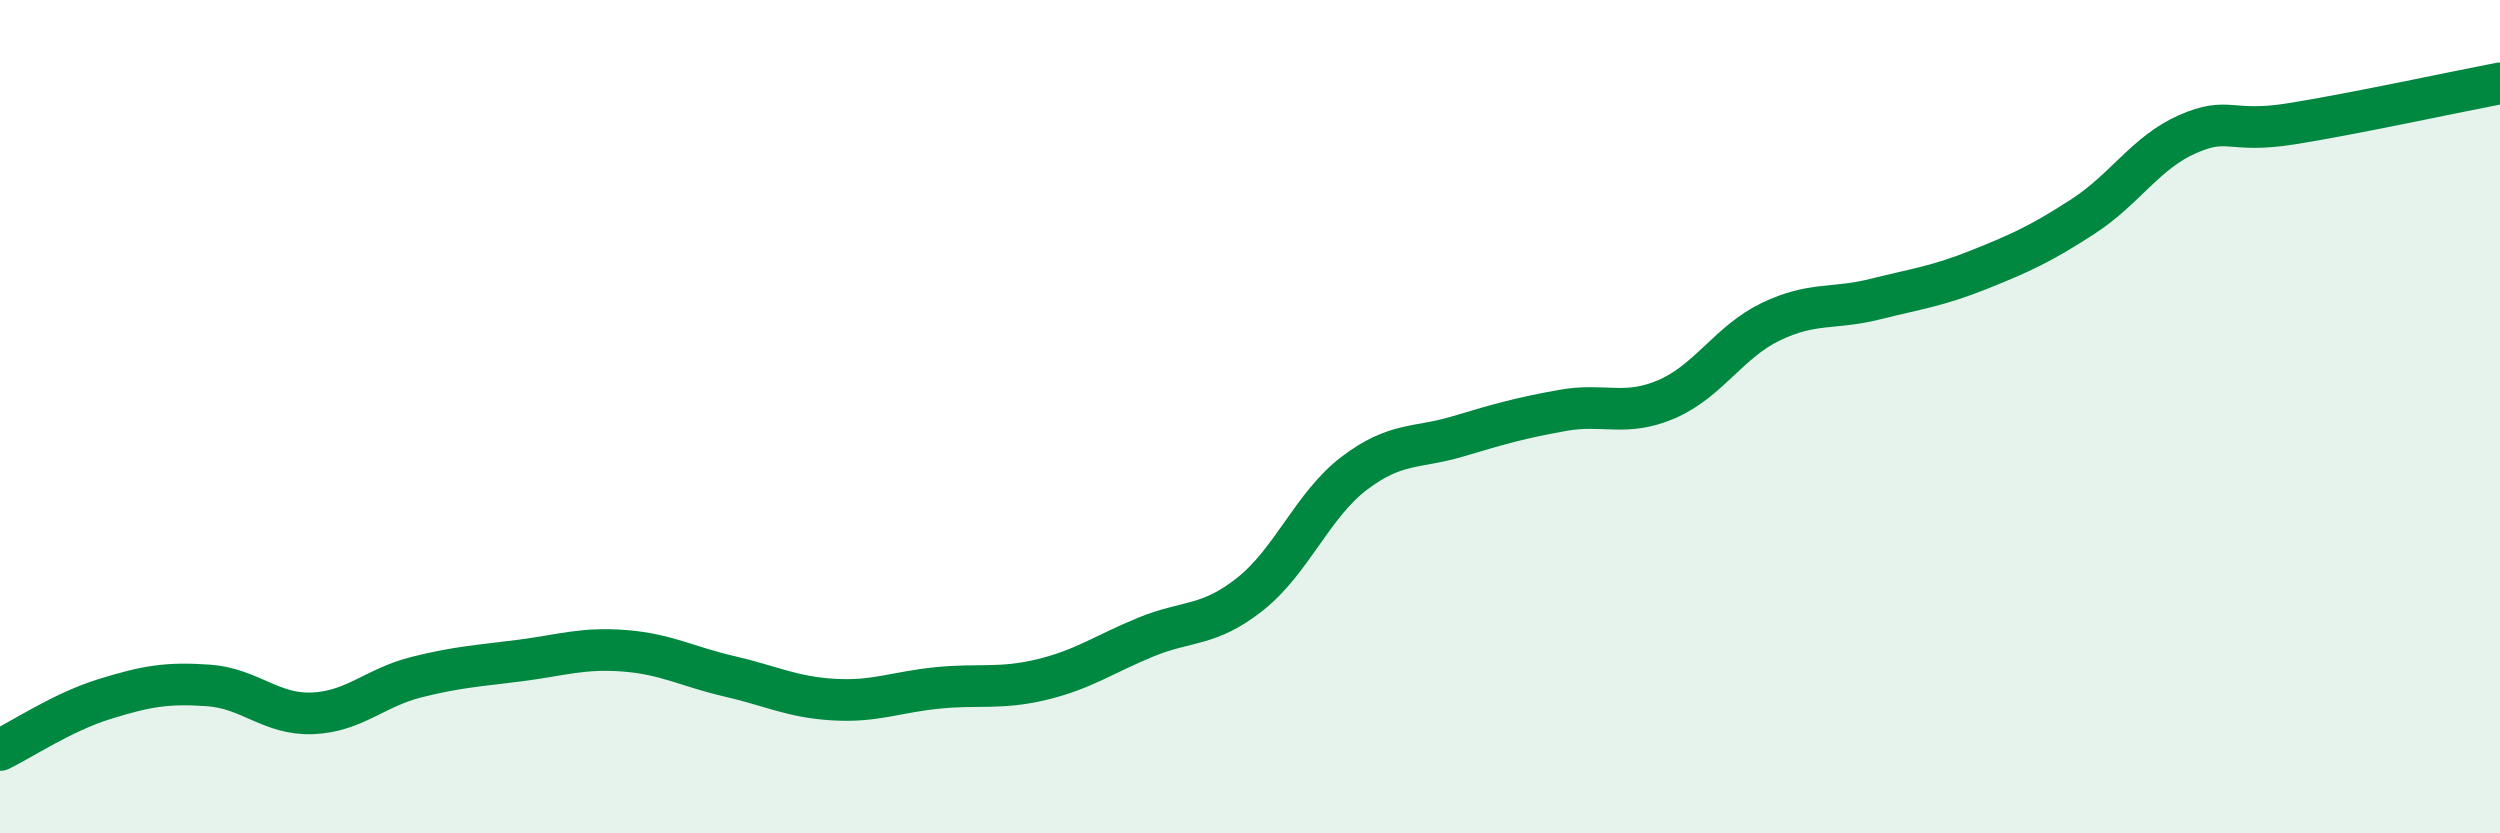
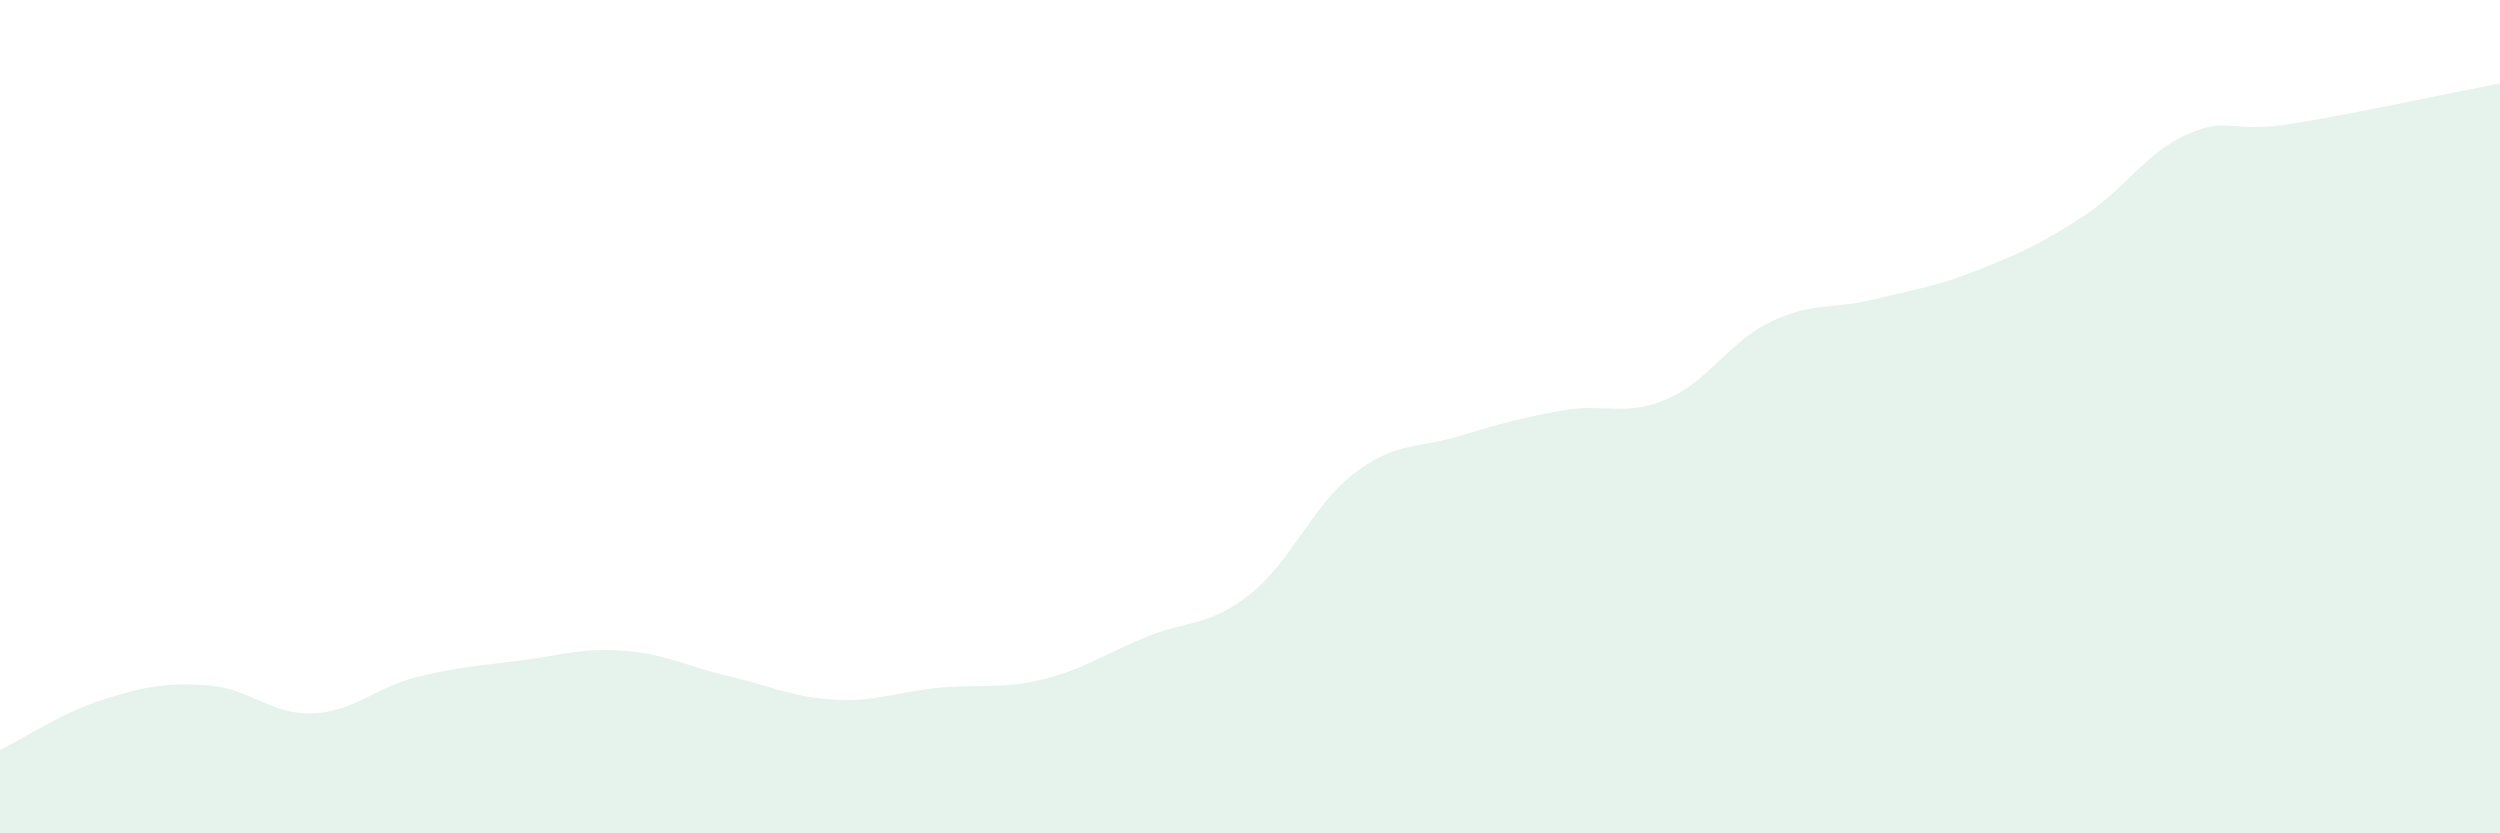
<svg xmlns="http://www.w3.org/2000/svg" width="60" height="20" viewBox="0 0 60 20">
  <path d="M 0,18 C 0.5,17.76 1.5,17.09 2.5,16.78 C 3.5,16.47 4,16.38 5,16.45 C 6,16.52 6.5,17.16 7.5,17.12 C 8.5,17.08 9,16.5 10,16.25 C 11,16 11.5,15.98 12.5,15.85 C 13.5,15.72 14,15.54 15,15.62 C 16,15.7 16.5,16 17.5,16.23 C 18.5,16.46 19,16.73 20,16.79 C 21,16.85 21.5,16.61 22.5,16.51 C 23.5,16.41 24,16.55 25,16.31 C 26,16.07 26.5,15.7 27.5,15.29 C 28.5,14.88 29,15.05 30,14.26 C 31,13.47 31.5,12.12 32.5,11.36 C 33.5,10.6 34,10.77 35,10.47 C 36,10.17 36.5,10.03 37.5,9.85 C 38.5,9.67 39,10.01 40,9.58 C 41,9.15 41.5,8.2 42.5,7.72 C 43.5,7.24 44,7.43 45,7.18 C 46,6.93 46.5,6.87 47.5,6.47 C 48.5,6.07 49,5.84 50,5.19 C 51,4.54 51.5,3.66 52.5,3.22 C 53.5,2.78 53.5,3.21 55,2.97 C 56.5,2.73 59,2.19 60,2L60 20L0 20Z" fill="#008740" opacity="0.1" stroke-linecap="round" stroke-linejoin="round" />
-   <path d="M 0,18 C 0.5,17.76 1.5,17.09 2.5,16.78 C 3.5,16.47 4,16.38 5,16.45 C 6,16.52 6.5,17.16 7.5,17.12 C 8.5,17.08 9,16.5 10,16.25 C 11,16 11.5,15.98 12.5,15.85 C 13.5,15.72 14,15.54 15,15.62 C 16,15.7 16.5,16 17.5,16.23 C 18.5,16.46 19,16.73 20,16.79 C 21,16.85 21.5,16.61 22.5,16.51 C 23.5,16.41 24,16.55 25,16.31 C 26,16.07 26.5,15.7 27.5,15.29 C 28.5,14.88 29,15.05 30,14.26 C 31,13.47 31.5,12.12 32.5,11.36 C 33.5,10.6 34,10.77 35,10.47 C 36,10.17 36.5,10.03 37.5,9.85 C 38.5,9.67 39,10.01 40,9.58 C 41,9.15 41.5,8.2 42.5,7.72 C 43.5,7.24 44,7.43 45,7.18 C 46,6.93 46.5,6.87 47.5,6.47 C 48.5,6.07 49,5.84 50,5.19 C 51,4.54 51.5,3.66 52.5,3.22 C 53.5,2.78 53.5,3.21 55,2.97 C 56.5,2.73 59,2.19 60,2" stroke="#008740" stroke-width="1" fill="none" stroke-linecap="round" stroke-linejoin="round" />
</svg>